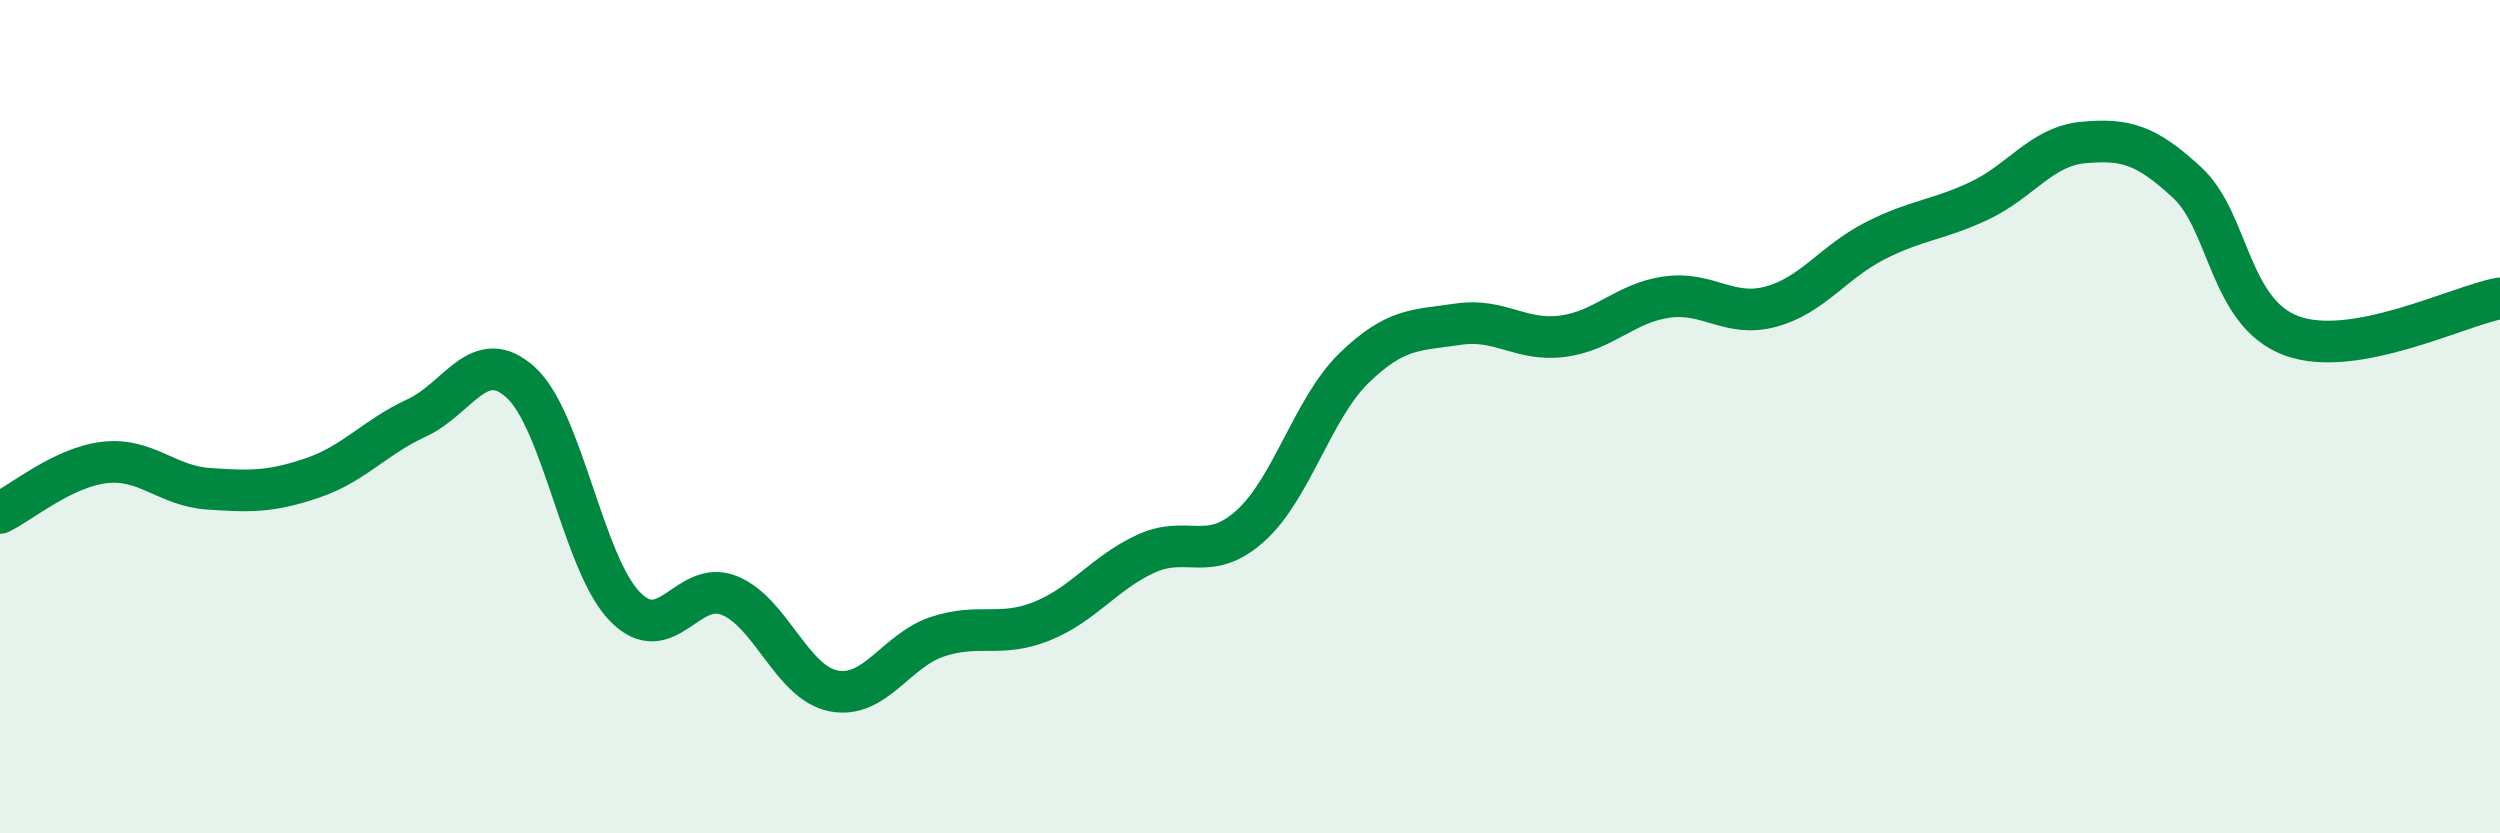
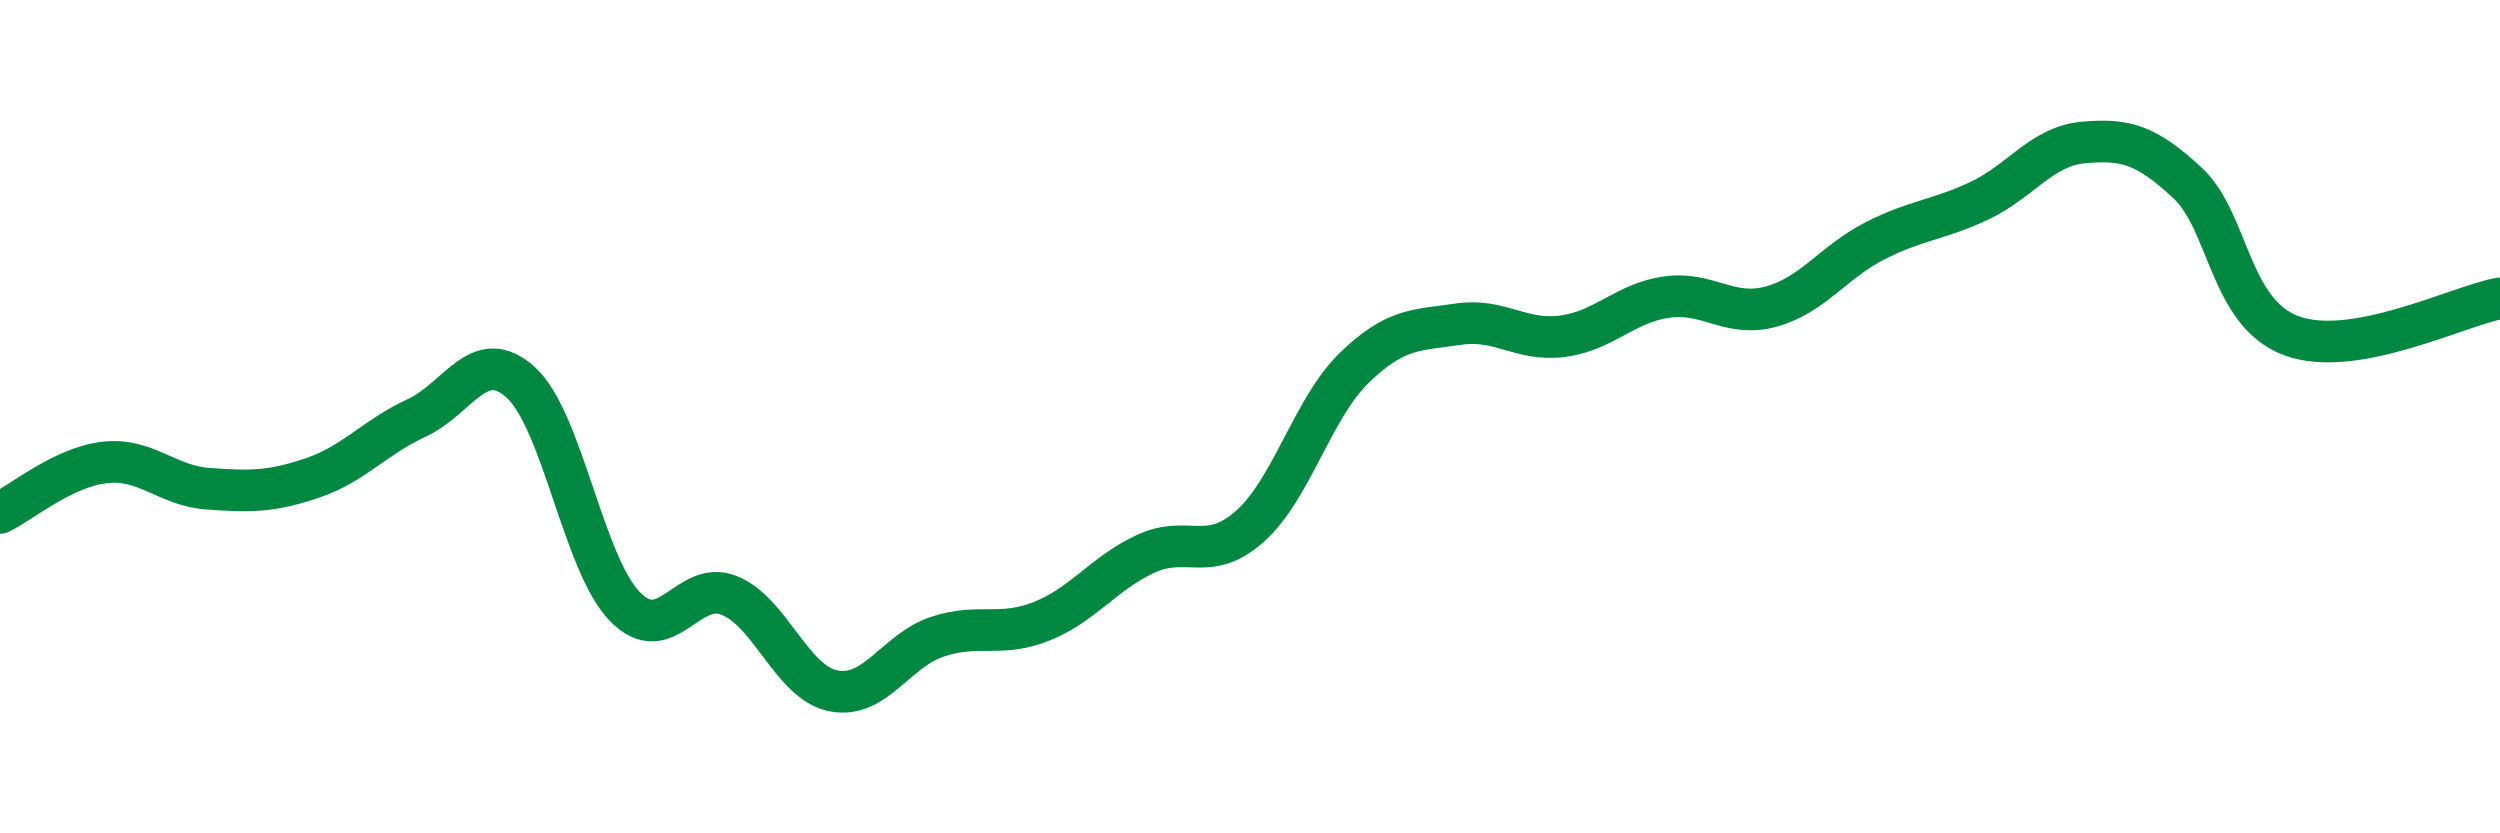
<svg xmlns="http://www.w3.org/2000/svg" width="60" height="20" viewBox="0 0 60 20">
-   <path d="M 0,12.31 C 0.5,12.07 1.5,11.22 2.5,11.1 C 3.5,10.98 4,11.66 5,11.73 C 6,11.8 6.5,11.81 7.5,11.47 C 8.5,11.13 9,10.49 10,10.03 C 11,9.57 11.5,8.27 12.5,9.18 C 13.5,10.09 14,13.54 15,14.56 C 16,15.58 16.5,13.89 17.5,14.29 C 18.5,14.69 19,16.38 20,16.58 C 21,16.78 21.5,15.61 22.5,15.28 C 23.5,14.95 24,15.31 25,14.91 C 26,14.51 26.5,13.75 27.5,13.29 C 28.5,12.83 29,13.52 30,12.63 C 31,11.74 31.5,9.8 32.5,8.83 C 33.5,7.86 34,7.93 35,7.78 C 36,7.63 36.5,8.2 37.5,8.07 C 38.5,7.94 39,7.27 40,7.13 C 41,6.99 41.5,7.63 42.5,7.36 C 43.5,7.09 44,6.29 45,5.78 C 46,5.27 46.5,5.29 47.5,4.82 C 48.5,4.35 49,3.51 50,3.42 C 51,3.33 51.5,3.46 52.5,4.39 C 53.5,5.32 53.5,7.51 55,8.06 C 56.5,8.61 59,7.34 60,7.16L60 20L0 20Z" fill="#008740" opacity="0.1" stroke-linecap="round" stroke-linejoin="round" />
  <path d="M 0,12.31 C 0.5,12.07 1.5,11.22 2.5,11.1 C 3.5,10.98 4,11.66 5,11.73 C 6,11.8 6.5,11.81 7.5,11.47 C 8.5,11.13 9,10.49 10,10.03 C 11,9.57 11.5,8.27 12.5,9.18 C 13.5,10.09 14,13.54 15,14.56 C 16,15.58 16.5,13.89 17.5,14.29 C 18.5,14.69 19,16.38 20,16.58 C 21,16.78 21.5,15.61 22.5,15.28 C 23.5,14.95 24,15.31 25,14.91 C 26,14.51 26.5,13.75 27.5,13.29 C 28.5,12.83 29,13.52 30,12.63 C 31,11.74 31.5,9.8 32.5,8.83 C 33.5,7.86 34,7.93 35,7.78 C 36,7.63 36.5,8.2 37.5,8.07 C 38.5,7.94 39,7.27 40,7.13 C 41,6.99 41.5,7.63 42.5,7.36 C 43.5,7.09 44,6.29 45,5.78 C 46,5.27 46.5,5.29 47.5,4.82 C 48.5,4.35 49,3.51 50,3.42 C 51,3.33 51.5,3.46 52.5,4.39 C 53.5,5.32 53.5,7.51 55,8.06 C 56.5,8.61 59,7.34 60,7.16" stroke="#008740" stroke-width="1" fill="none" stroke-linecap="round" stroke-linejoin="round" />
</svg>